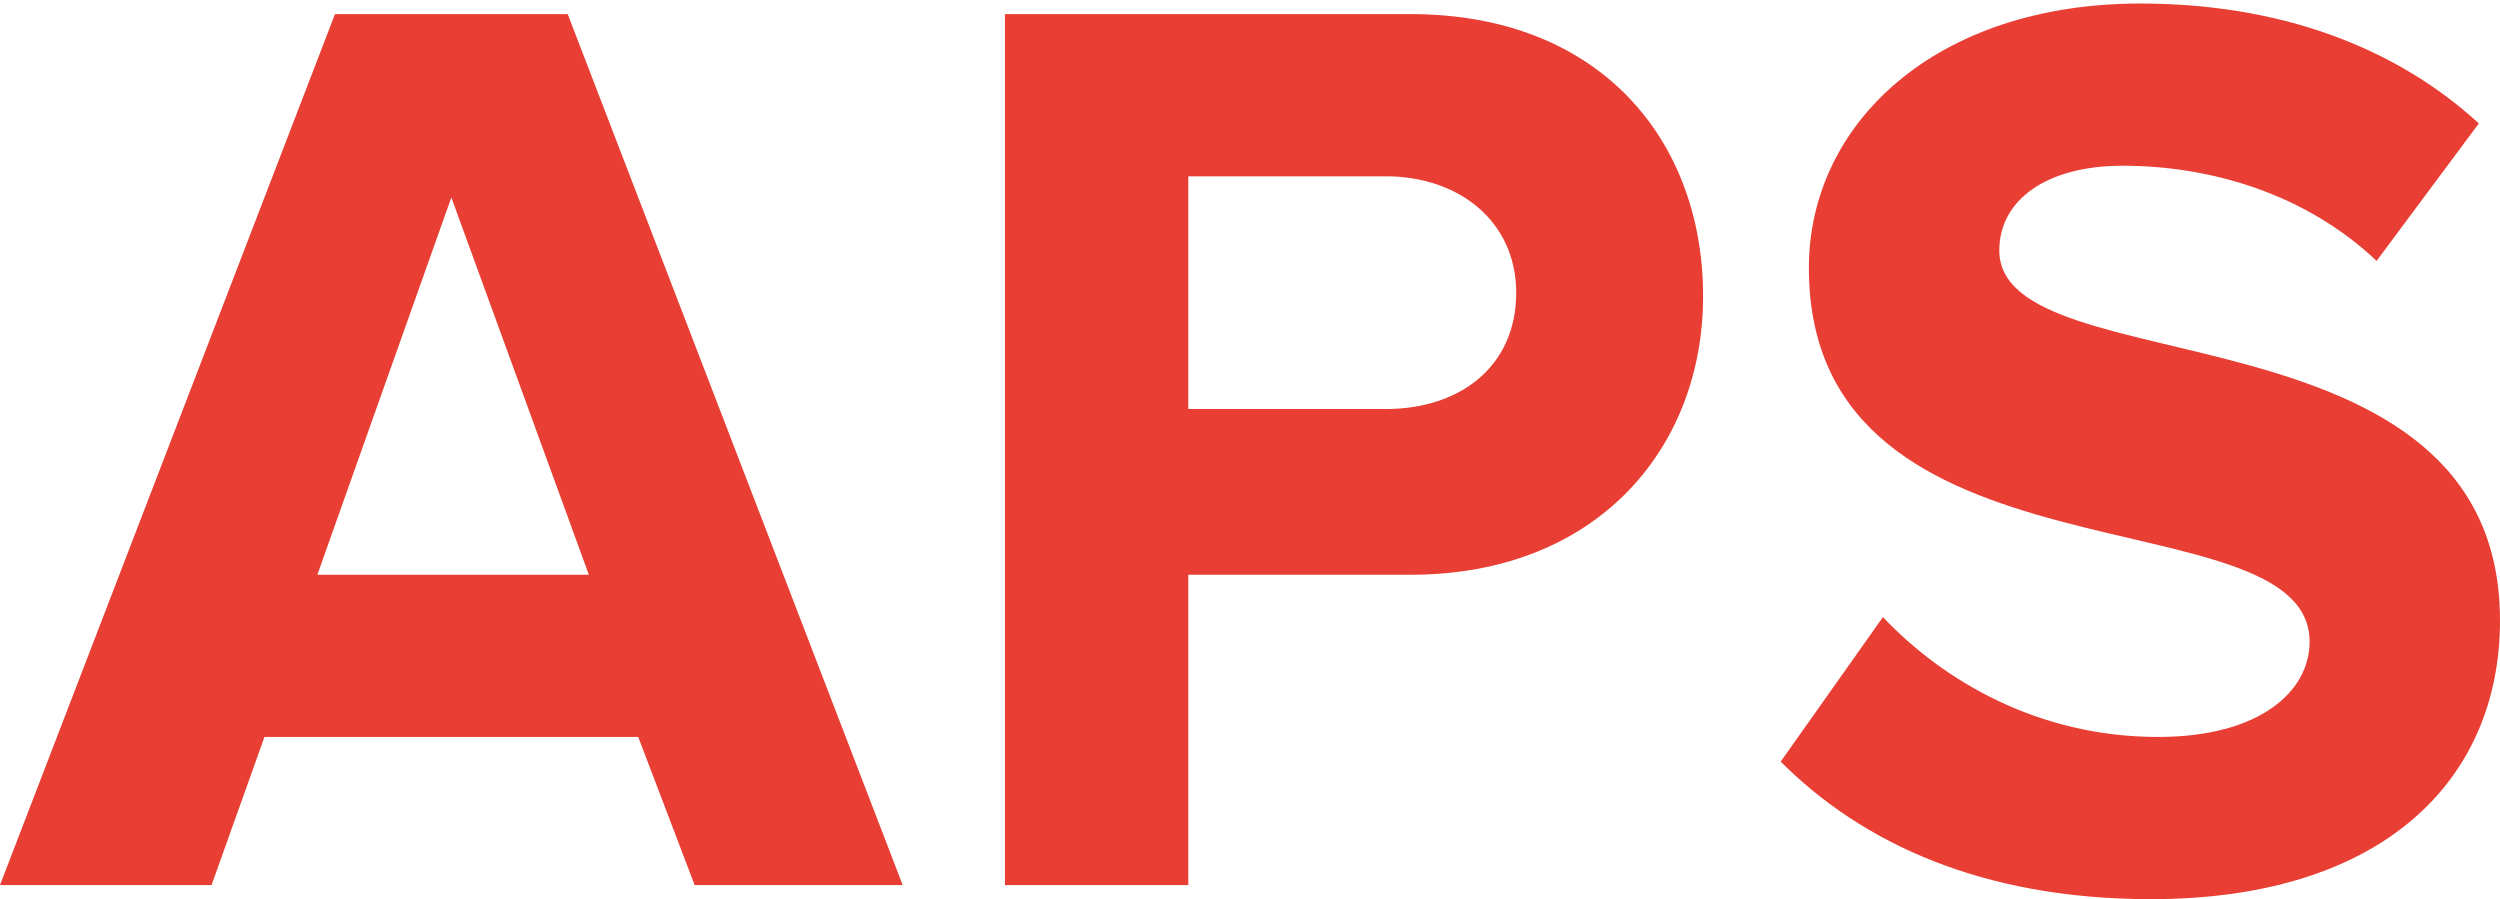
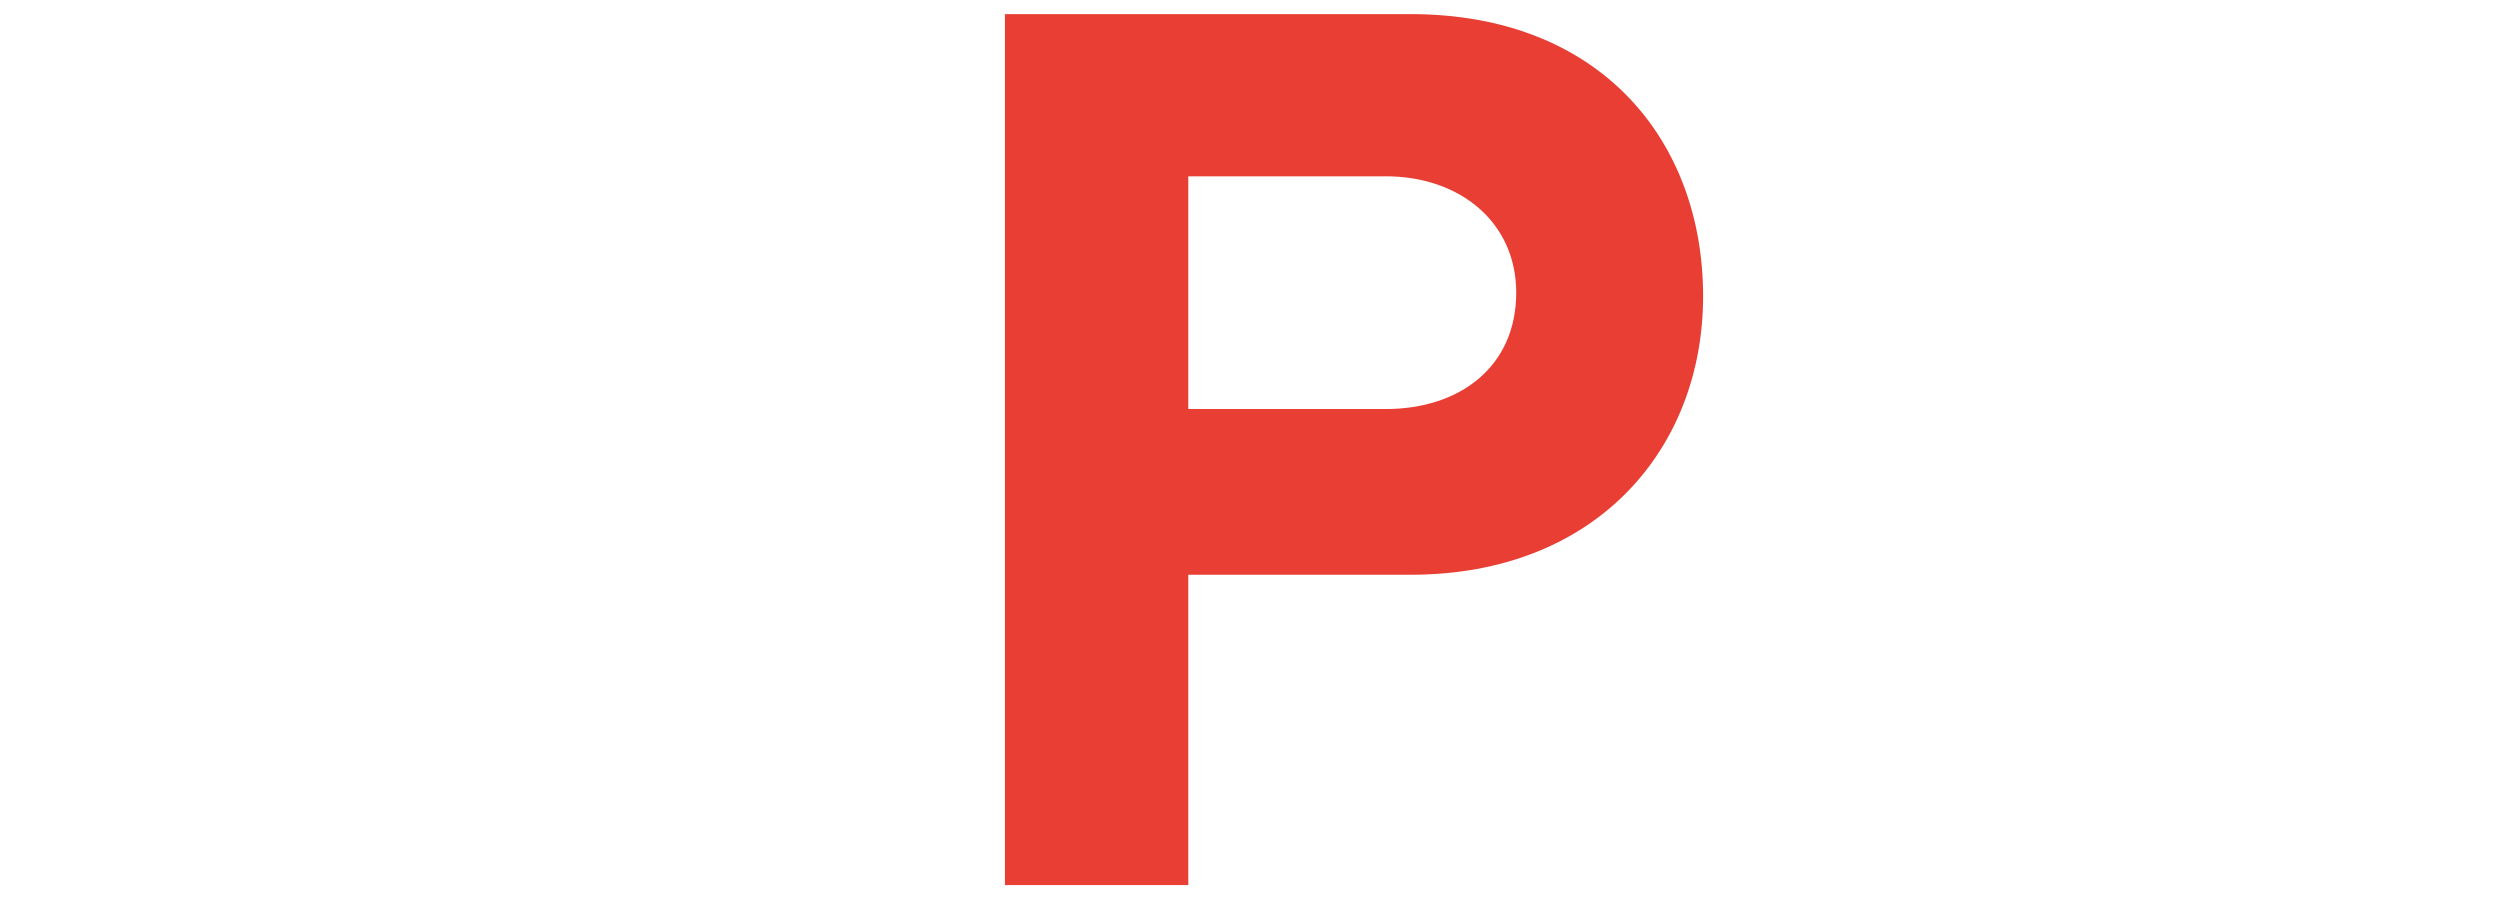
<svg xmlns="http://www.w3.org/2000/svg" version="1.1" id="Vrstva_1" x="0px" y="0px" viewBox="0 0 70.9 25.5" style="enable-background:new 0 0 70.9 25.5;" xml:space="preserve">
  <style type="text/css">
	.st0{fill:#e83e33;}
</style>
  <g>
-     <path class="st0" d="M12.8,5.6L9,16.3h7.7L12.8,5.6z M19.7,25.1l-1.6-4.2H7.5L6,25.1H0L9.5,0.4h6.6l9.5,24.7H19.7z" />
    <path class="st0" d="M43,8.3C43,6.3,41.4,5,39.3,5h-5.6v6.6h5.6C41.4,11.6,43,10.4,43,8.3 M28.5,25.1V0.4H40c5.4,0,8.3,3.6,8.3,8   c0,4.3-3,7.9-8.3,7.9h-6.3v8.8H28.5z" />
-     <path class="st0" d="M50.5,21.6l2.9-4.1c1.7,1.8,4.4,3.4,7.8,3.4c2.9,0,4.3-1.3,4.3-2.7c0-4.3-14.2-1.3-14.2-10.6   c0-4.1,3.6-7.5,9.4-7.5c3.9,0,7.2,1.2,9.6,3.4l-2.9,3.9c-2-1.9-4.7-2.7-7.2-2.7c-2.2,0-3.5,1-3.5,2.4c0,3.9,14.2,1.3,14.2,10.5   c0,4.5-3.3,7.9-9.9,7.9C56.2,25.5,52.8,23.9,50.5,21.6" />
  </g>
</svg>